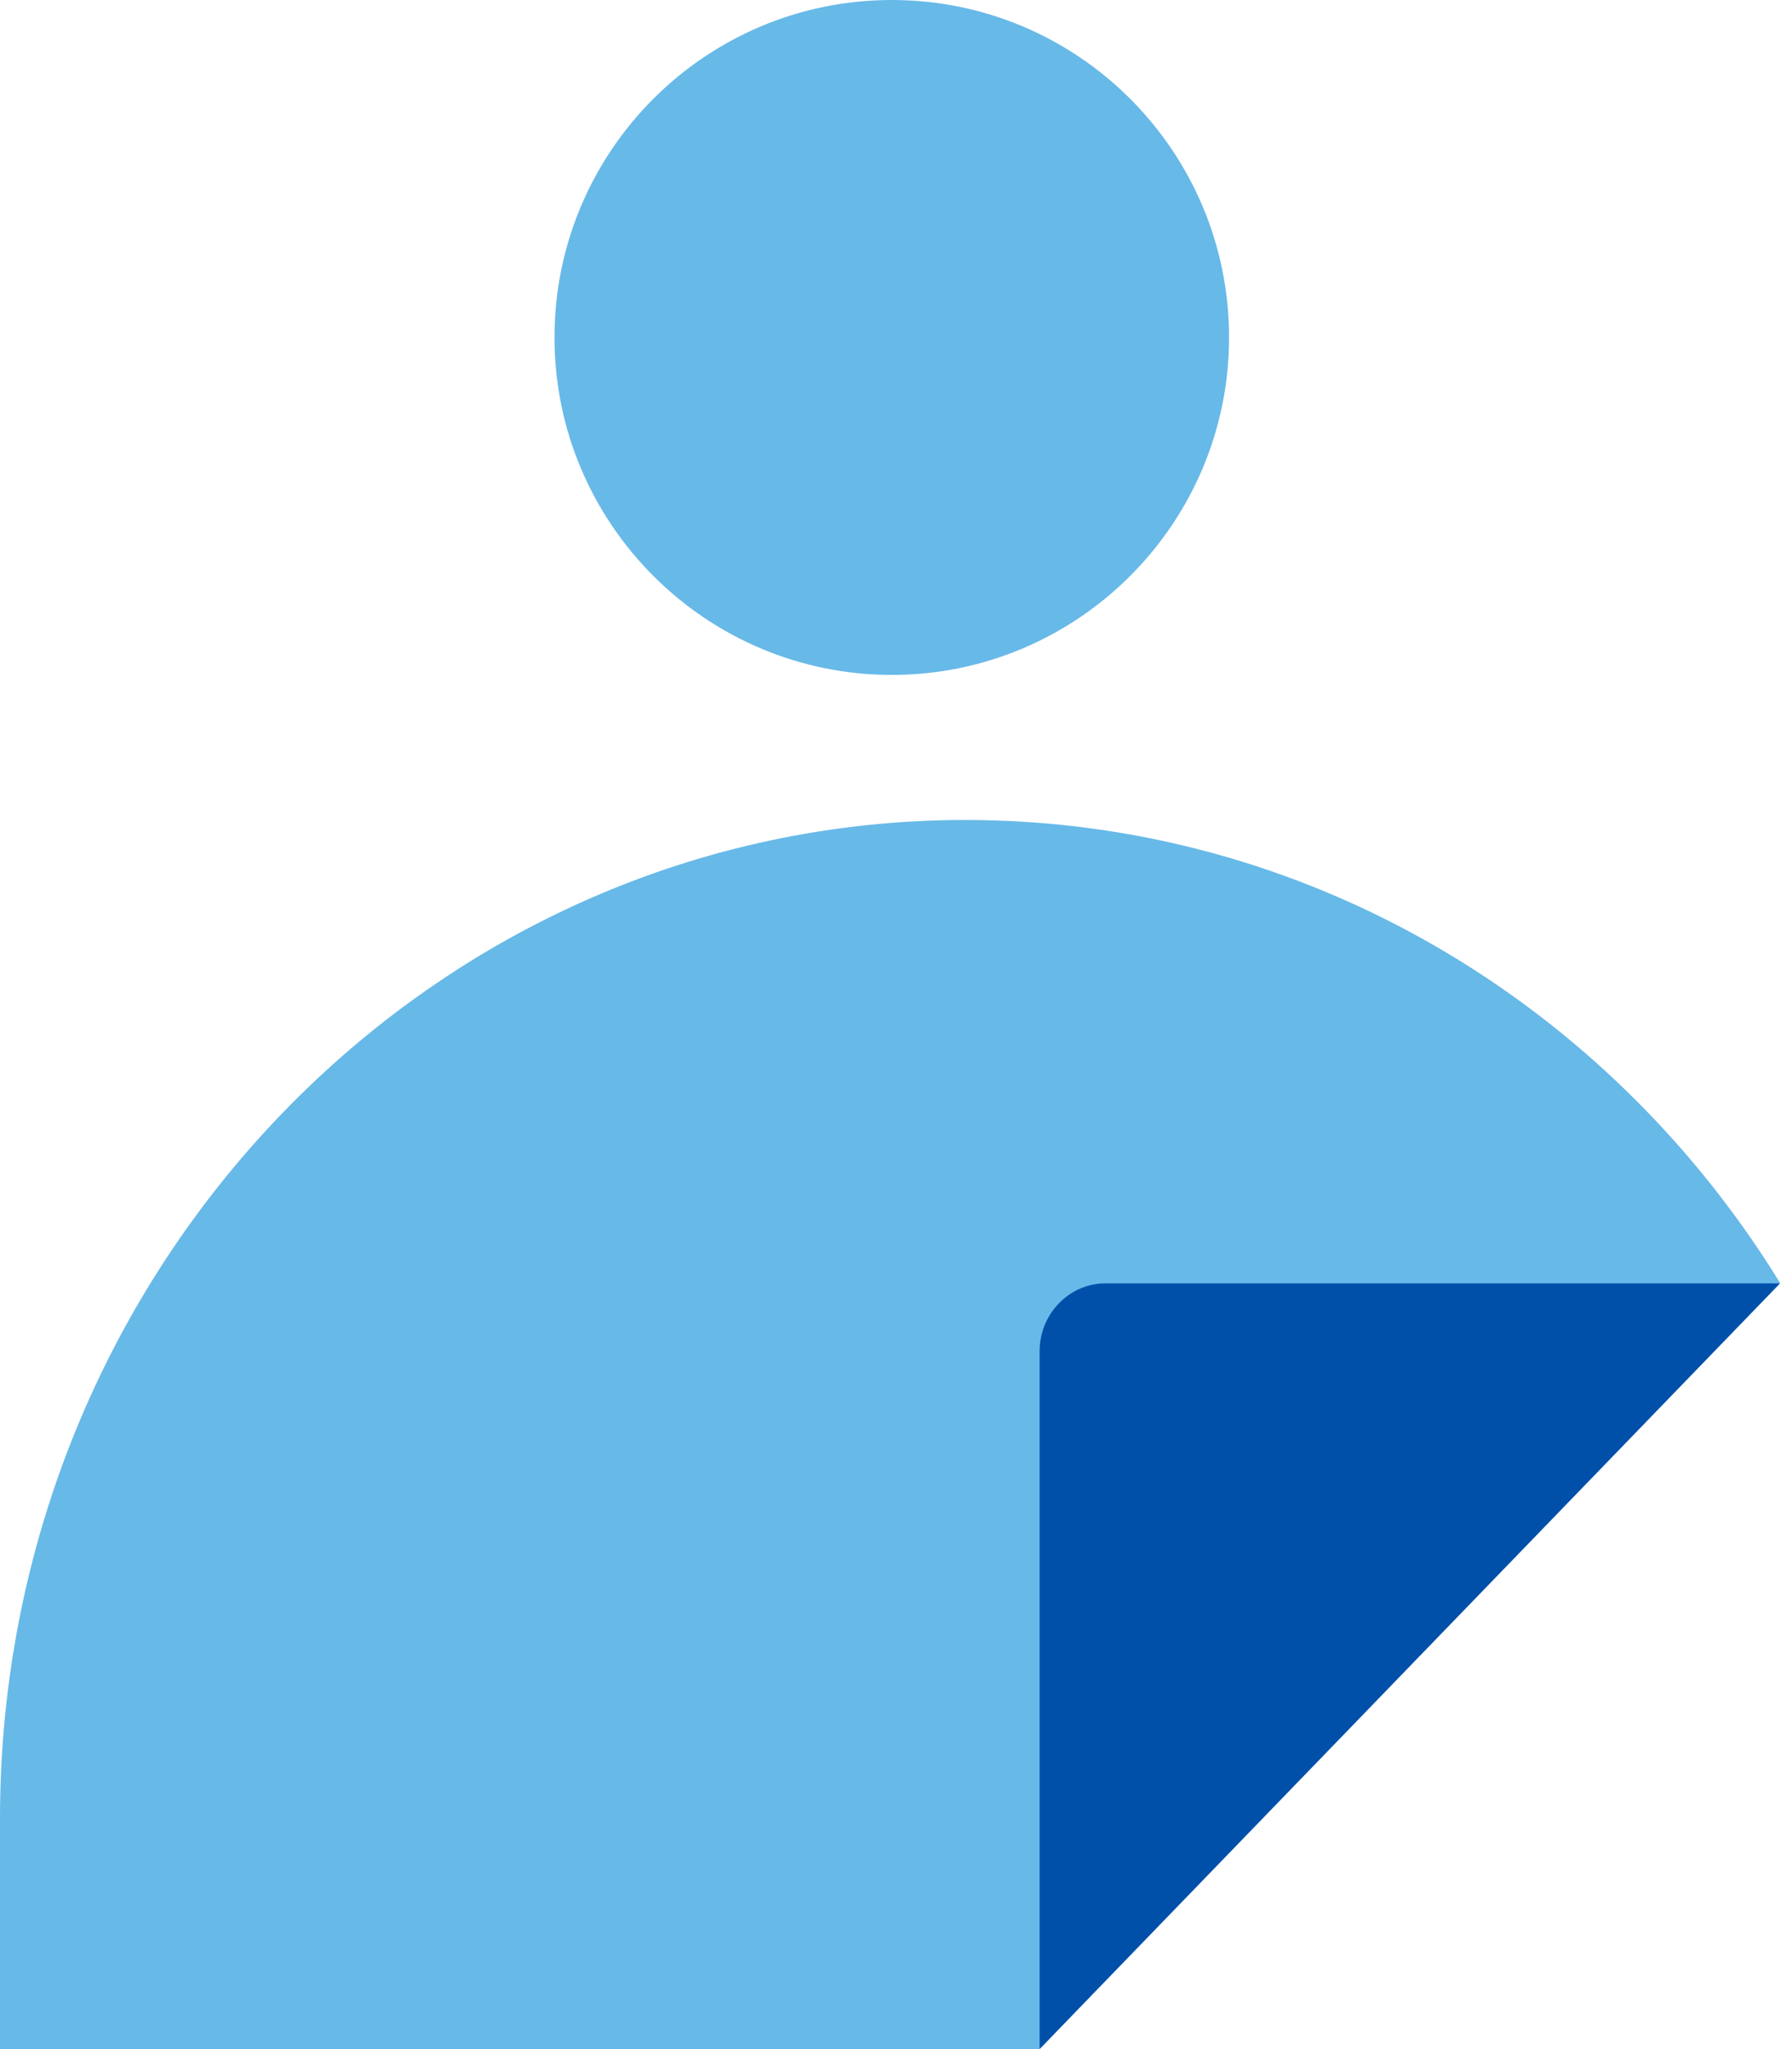
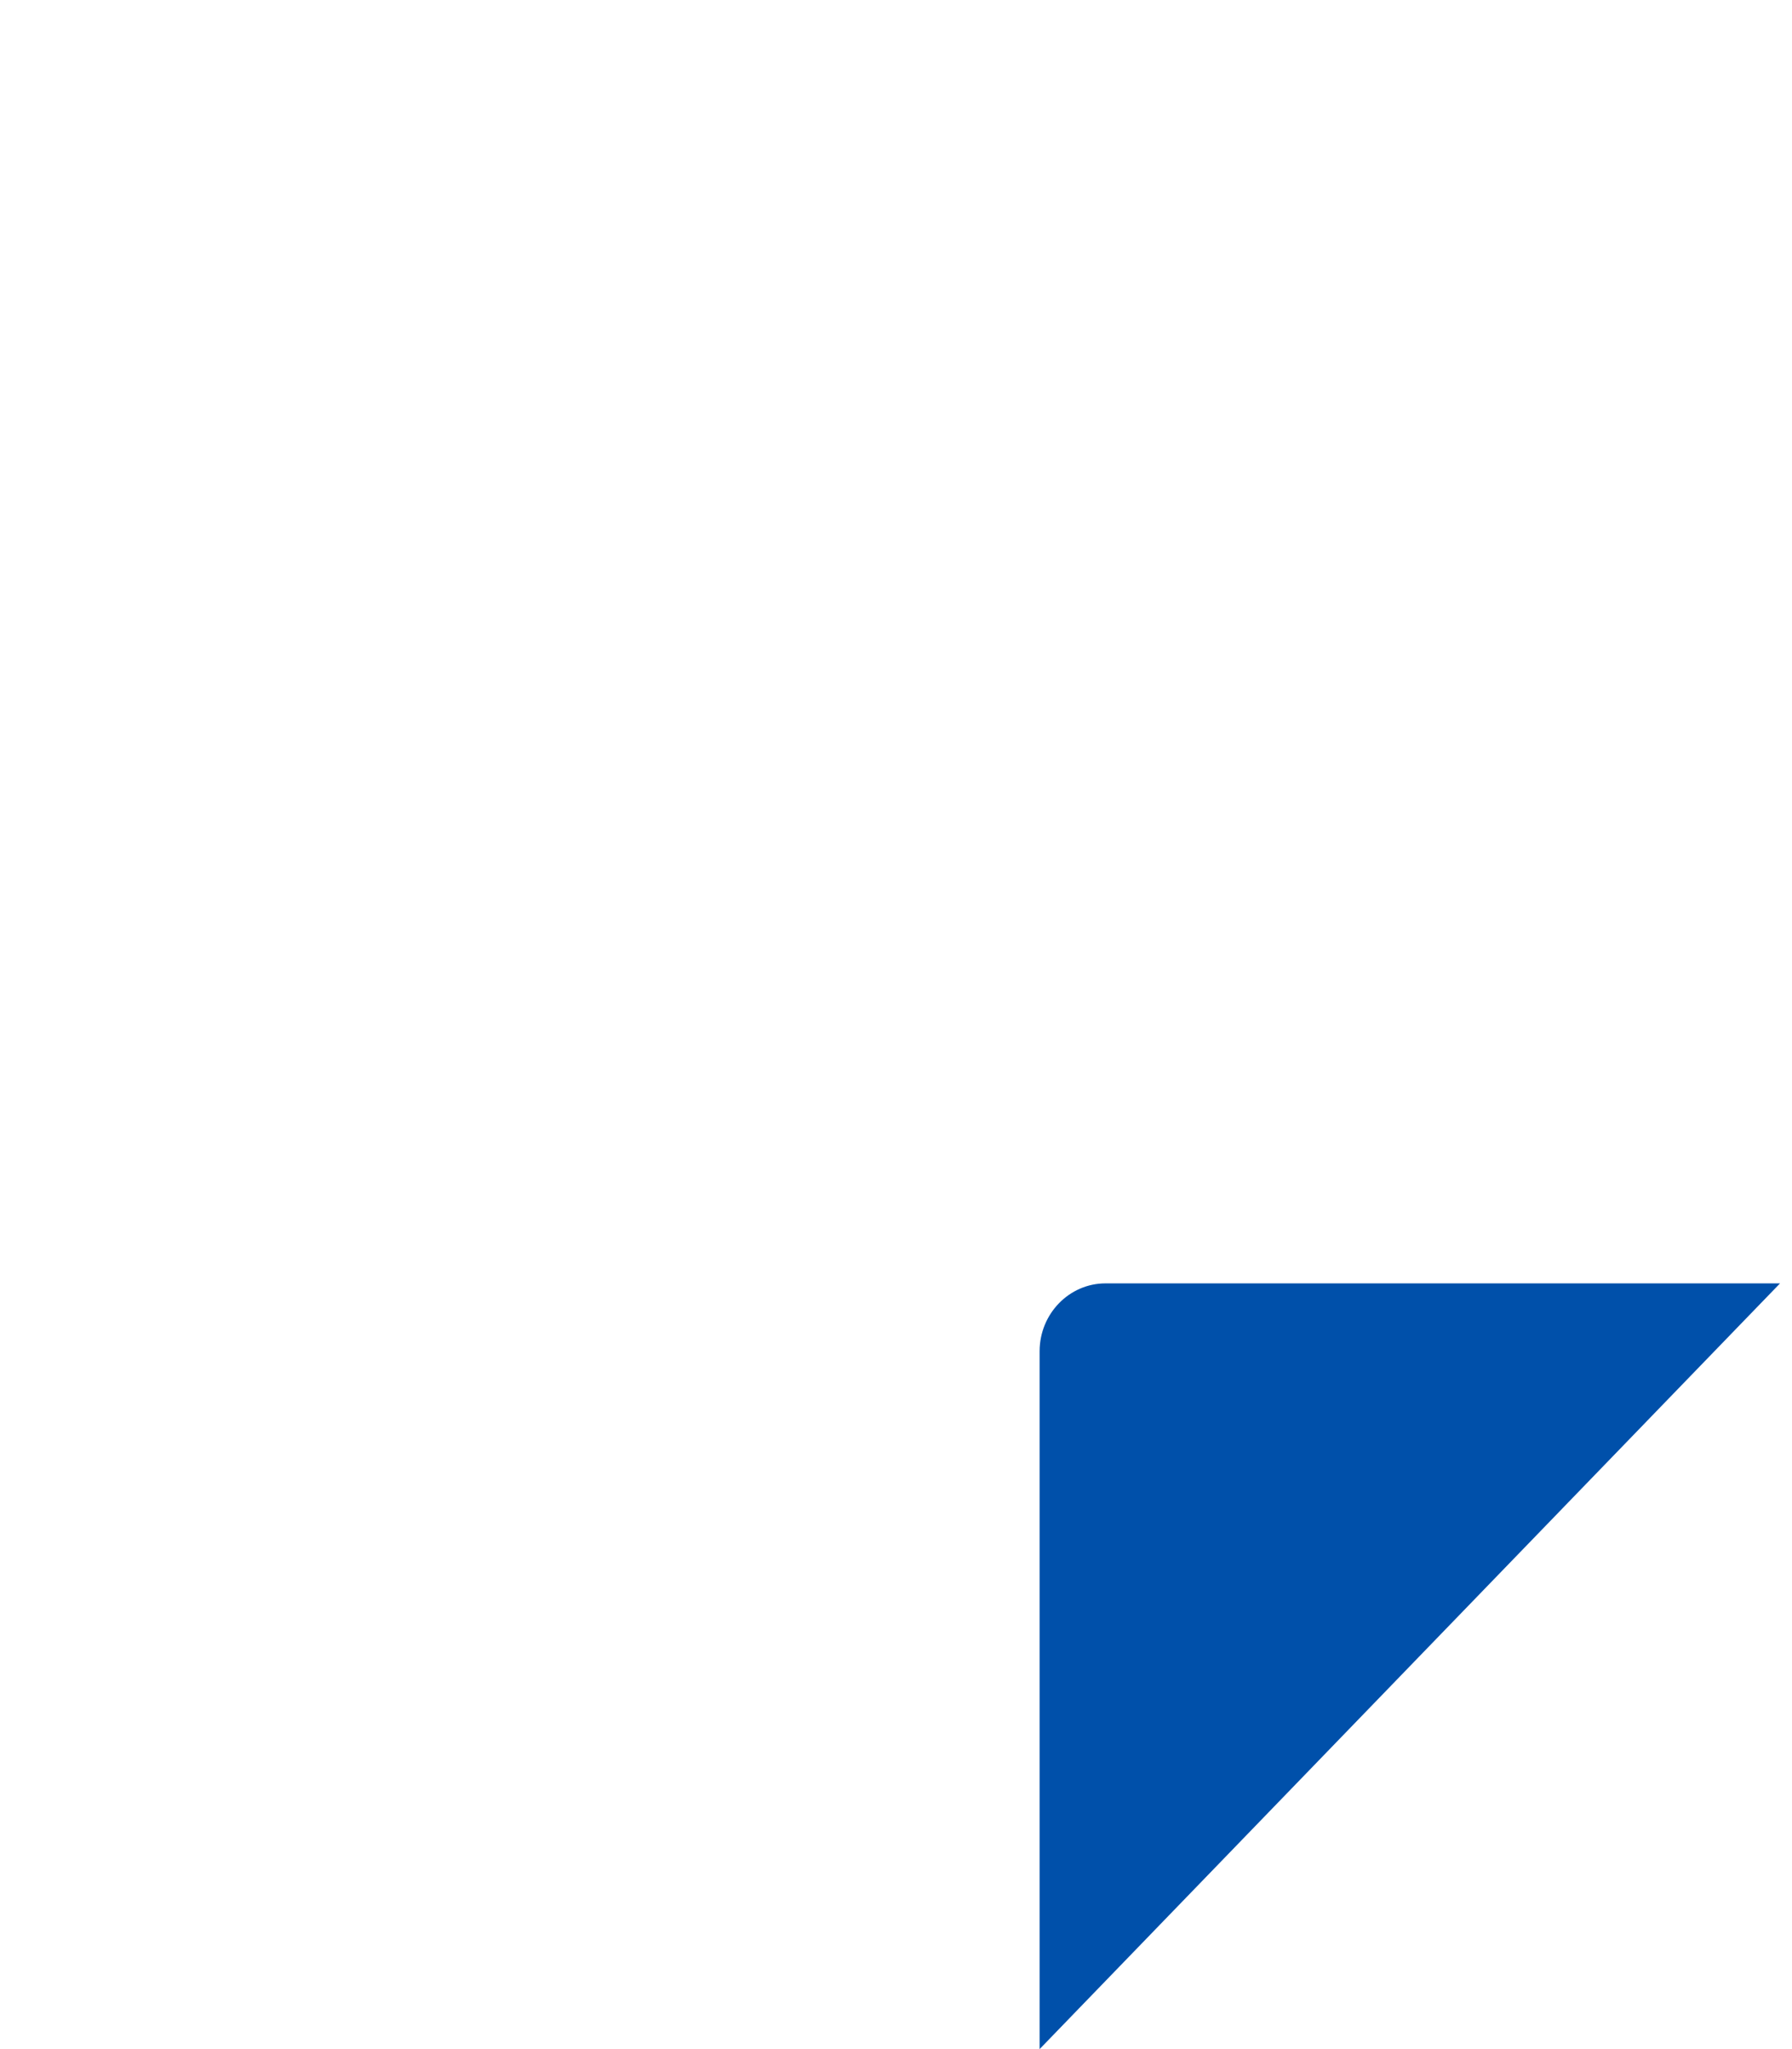
<svg xmlns="http://www.w3.org/2000/svg" width="28" height="32" viewBox="0 0 28 32" fill="none">
-   <path d="M16.244 31.992L27.813 20.034C25.136 15.687 20.439 12.805 15.077 12.805C6.757 12.812 0 19.79 0 28.401V32H14.719H16.244V31.992Z" fill="#67B9E8" />
  <path d="M17.273 20.042C16.709 20.042 16.244 20.515 16.244 21.102V32L27.813 20.042H17.265H17.273Z" fill="#0050AA" />
-   <path d="M13.934 0C11.021 0 8.664 2.364 8.664 5.27C8.664 8.175 11.028 10.54 13.934 10.54C16.84 10.54 19.204 8.175 19.204 5.27C19.204 2.364 16.847 0 13.934 0Z" fill="#67B9E8" />
</svg>